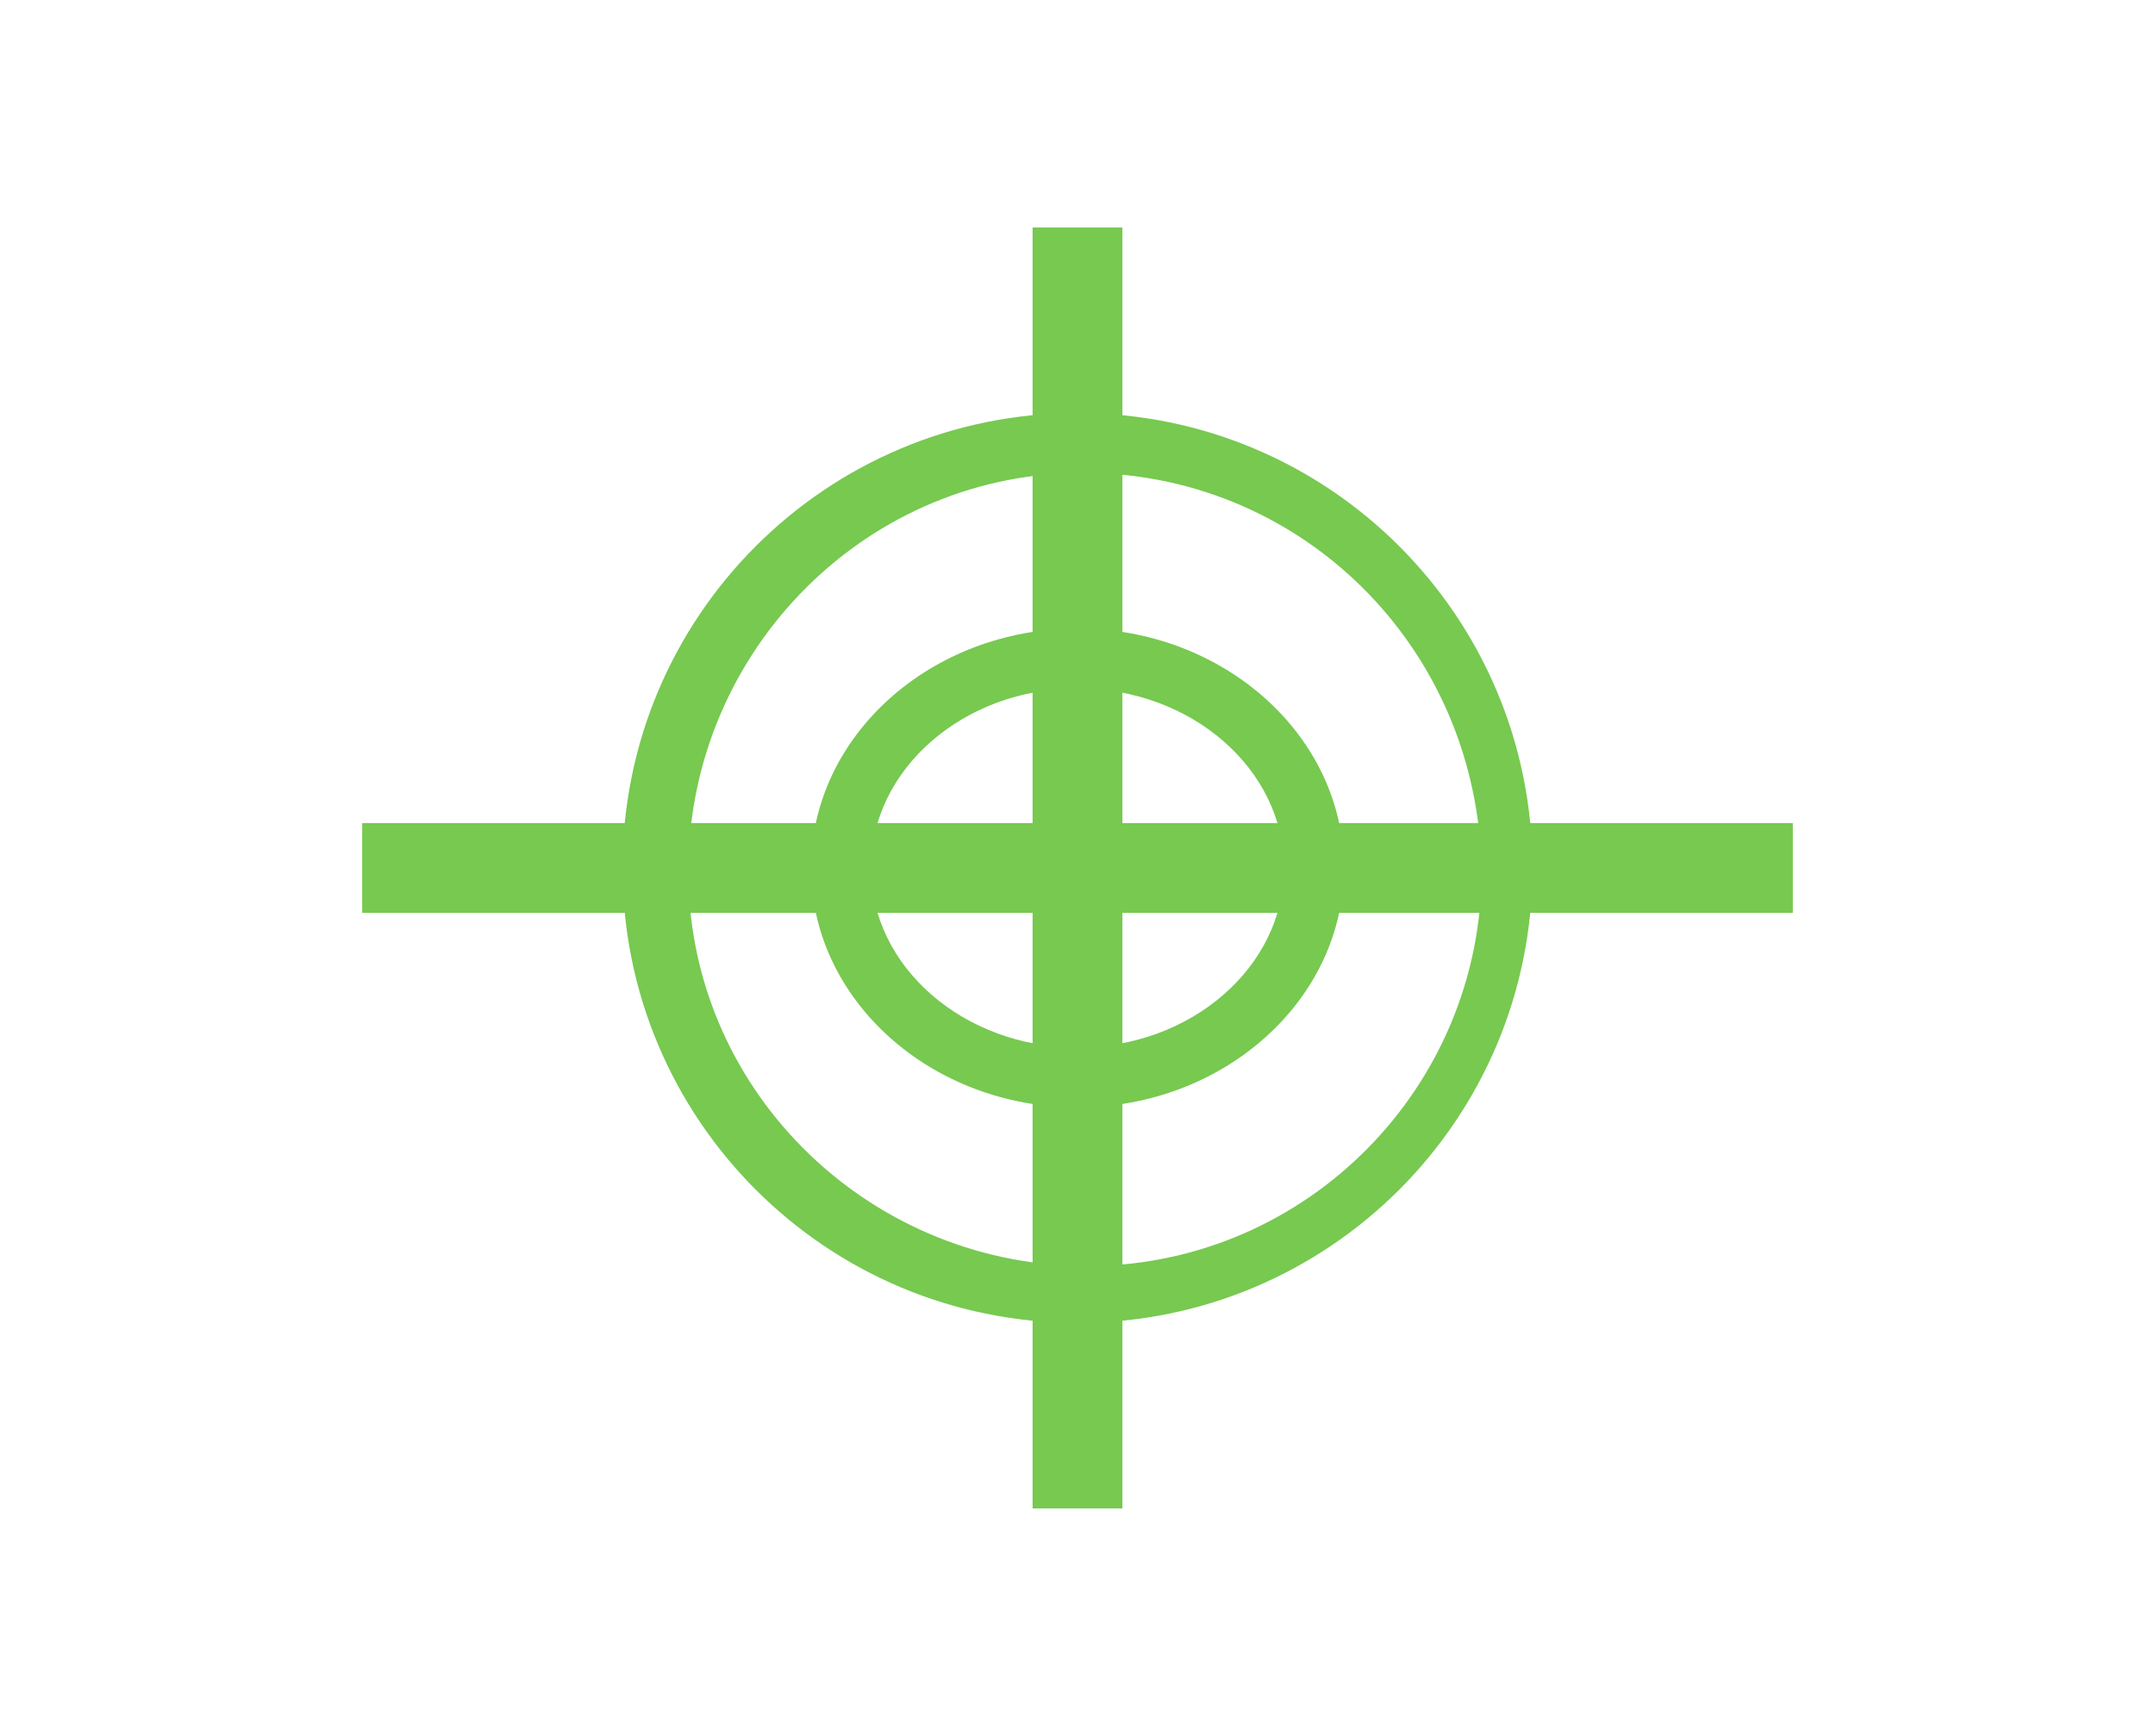
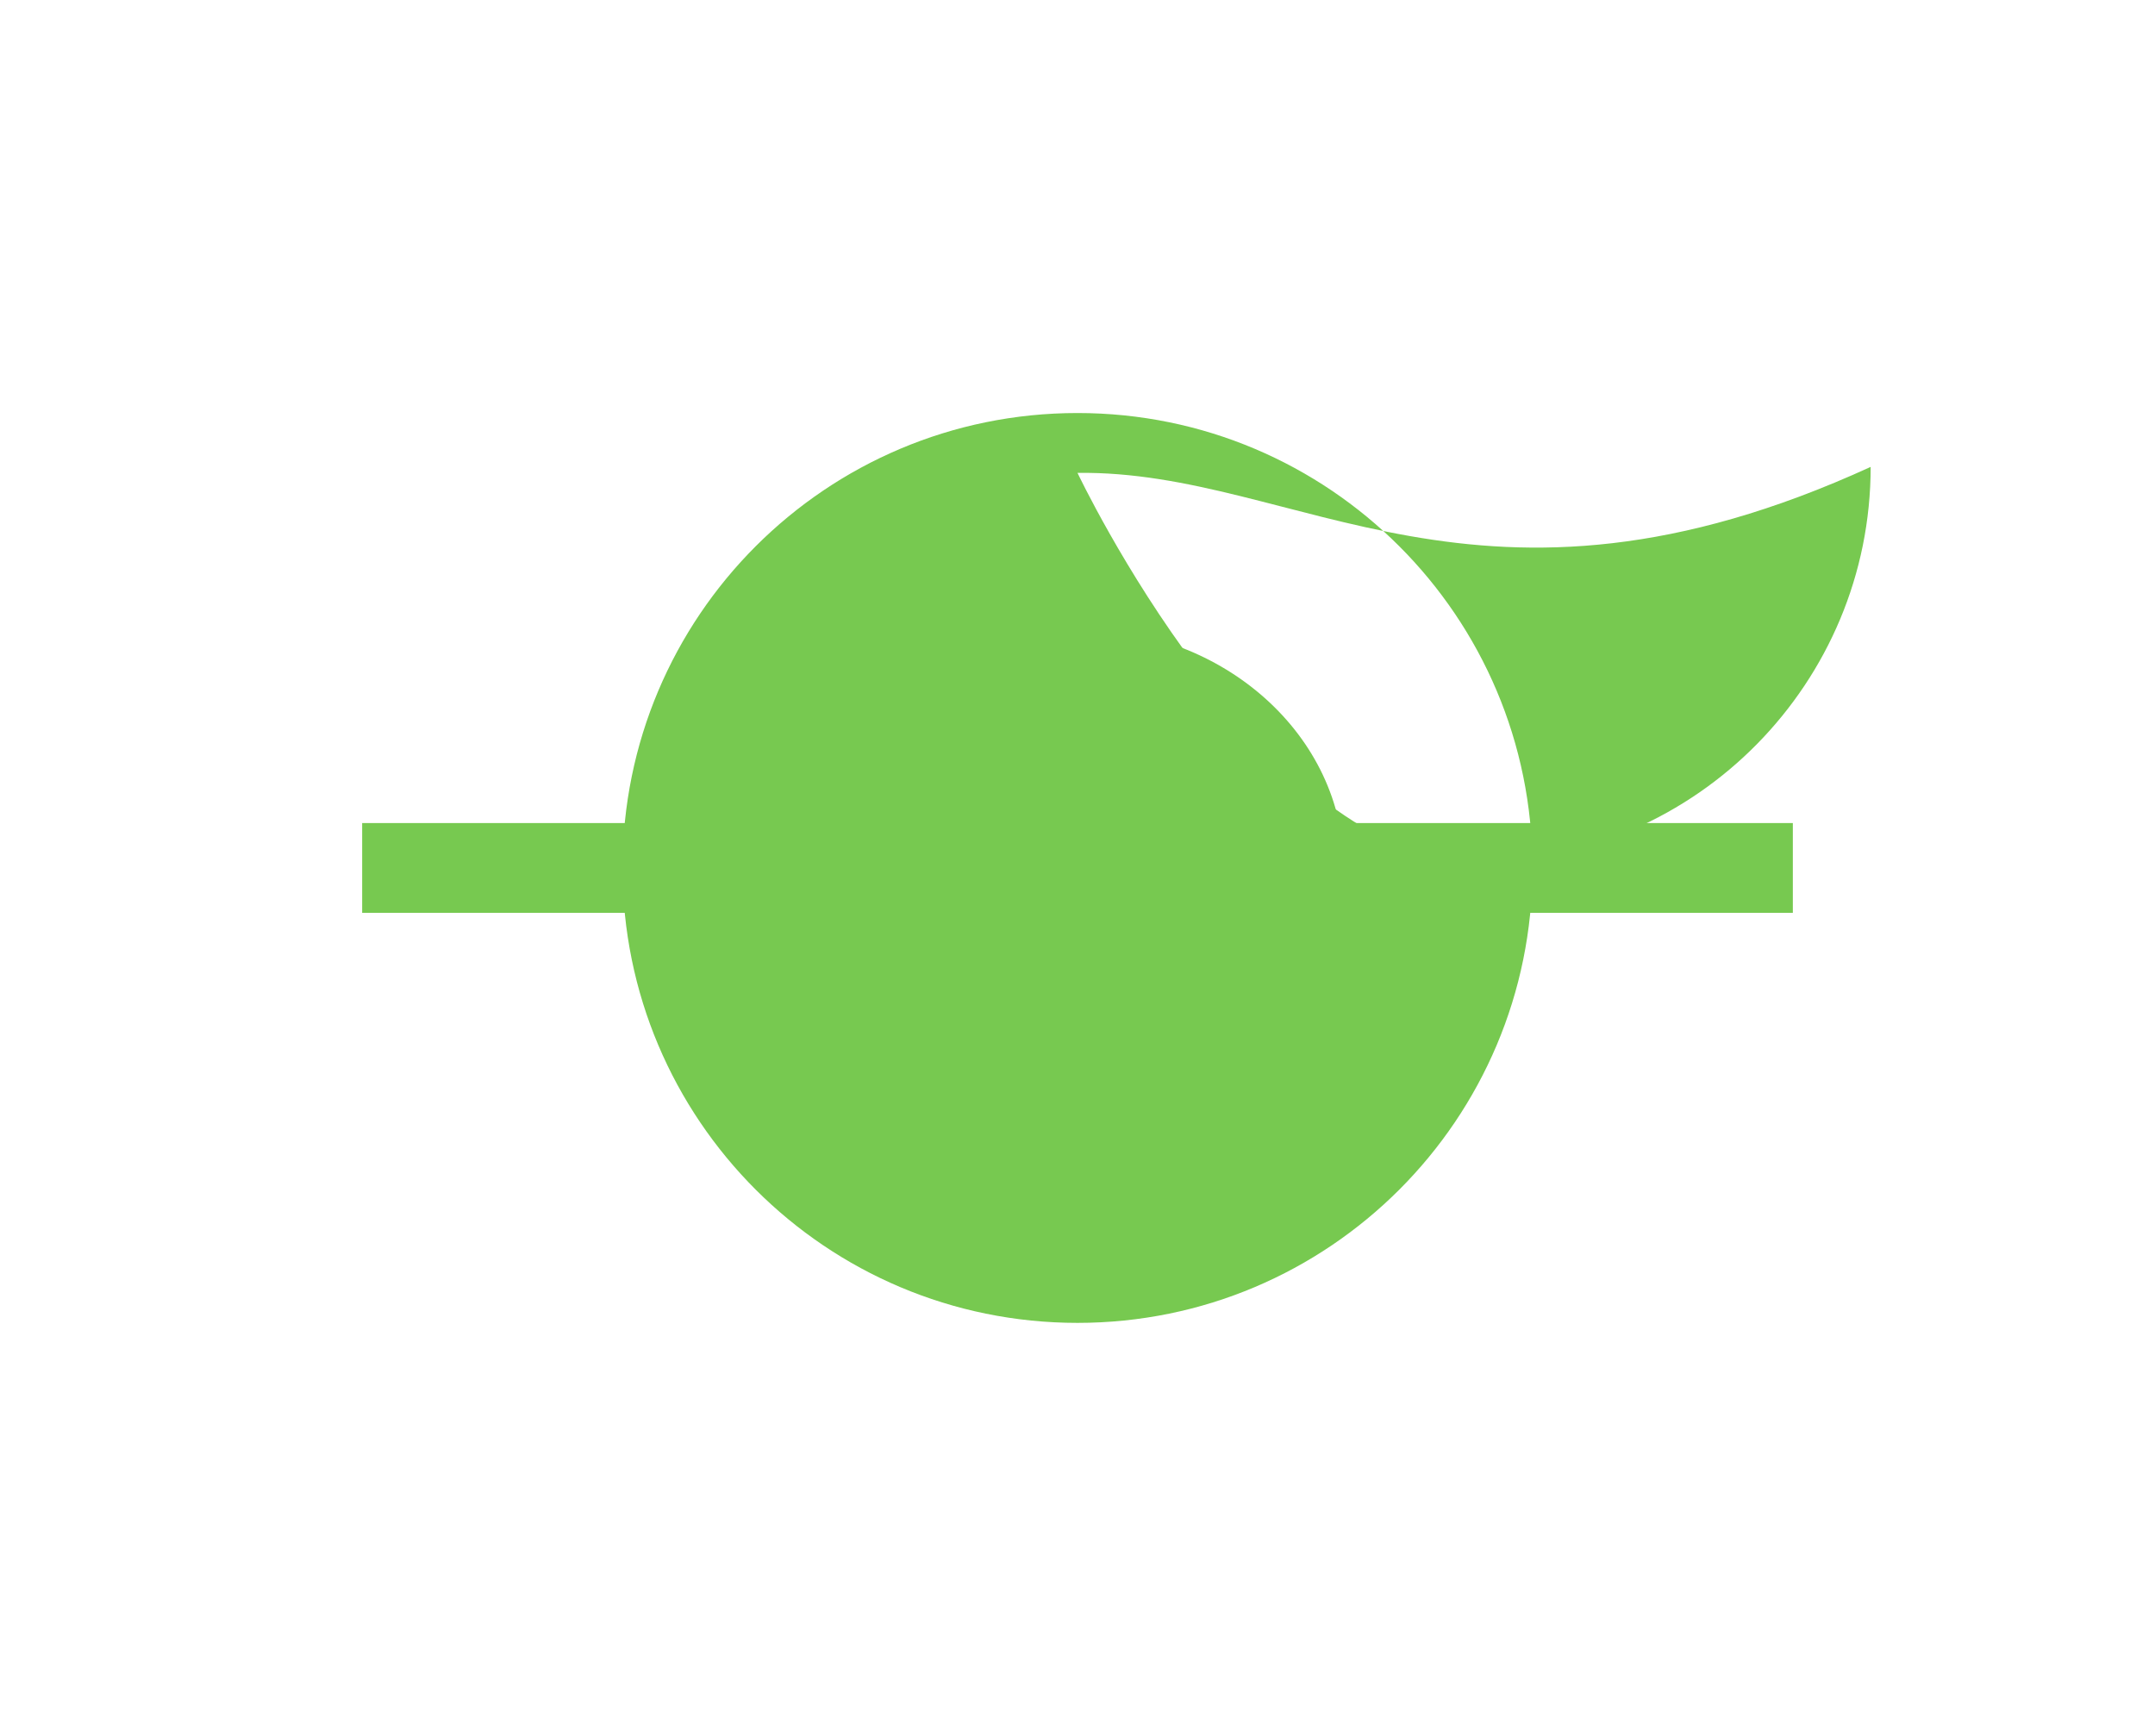
<svg xmlns="http://www.w3.org/2000/svg" version="1.1" id="コンポーネント_56_1" x="0px" y="0px" viewBox="0 0 72 58" style="enable-background:new 0 0 72 58;" xml:space="preserve">
  <style type="text/css">
	.st0{fill:#77C950;}
</style>
  <rect id="長方形_9444" x="12.1" y="27.5" class="st0" width="47.8" height="3" />
-   <rect id="長方形_9445" x="34.5" y="7.6" class="st0" width="3" height="42.8" />
-   <path id="パス_25588" class="st0" d="M36,44.2c-8.4,0-15.2-6.8-15.2-15.2c0-8.4,6.8-15.2,15.2-15.2c8.4,0,15.2,6.8,15.2,15.2  C51.2,37.4,44.4,44.2,36,44.2 M36,15.8c-7.3,0.1-13.1,6.2-13,13.5s6.2,13.1,13.5,13c7.2-0.1,13-6,13-13.2  C49.4,21.6,43.4,15.7,36,15.8" />
+   <path id="パス_25588" class="st0" d="M36,44.2c-8.4,0-15.2-6.8-15.2-15.2c0-8.4,6.8-15.2,15.2-15.2c8.4,0,15.2,6.8,15.2,15.2  C51.2,37.4,44.4,44.2,36,44.2 M36,15.8s6.2,13.1,13.5,13c7.2-0.1,13-6,13-13.2  C49.4,21.6,43.4,15.7,36,15.8" />
  <path id="パス_25589" class="st0" d="M36,37c-4.9,0-8.9-3.6-8.9-8s4-8,8.9-8s8.9,3.6,8.9,8S40.9,37,36,37 M36,23  c-3.8,0-6.9,2.7-6.9,6s3.1,6,6.9,6s6.9-2.7,6.9-6S39.8,23,36,23" />
</svg>